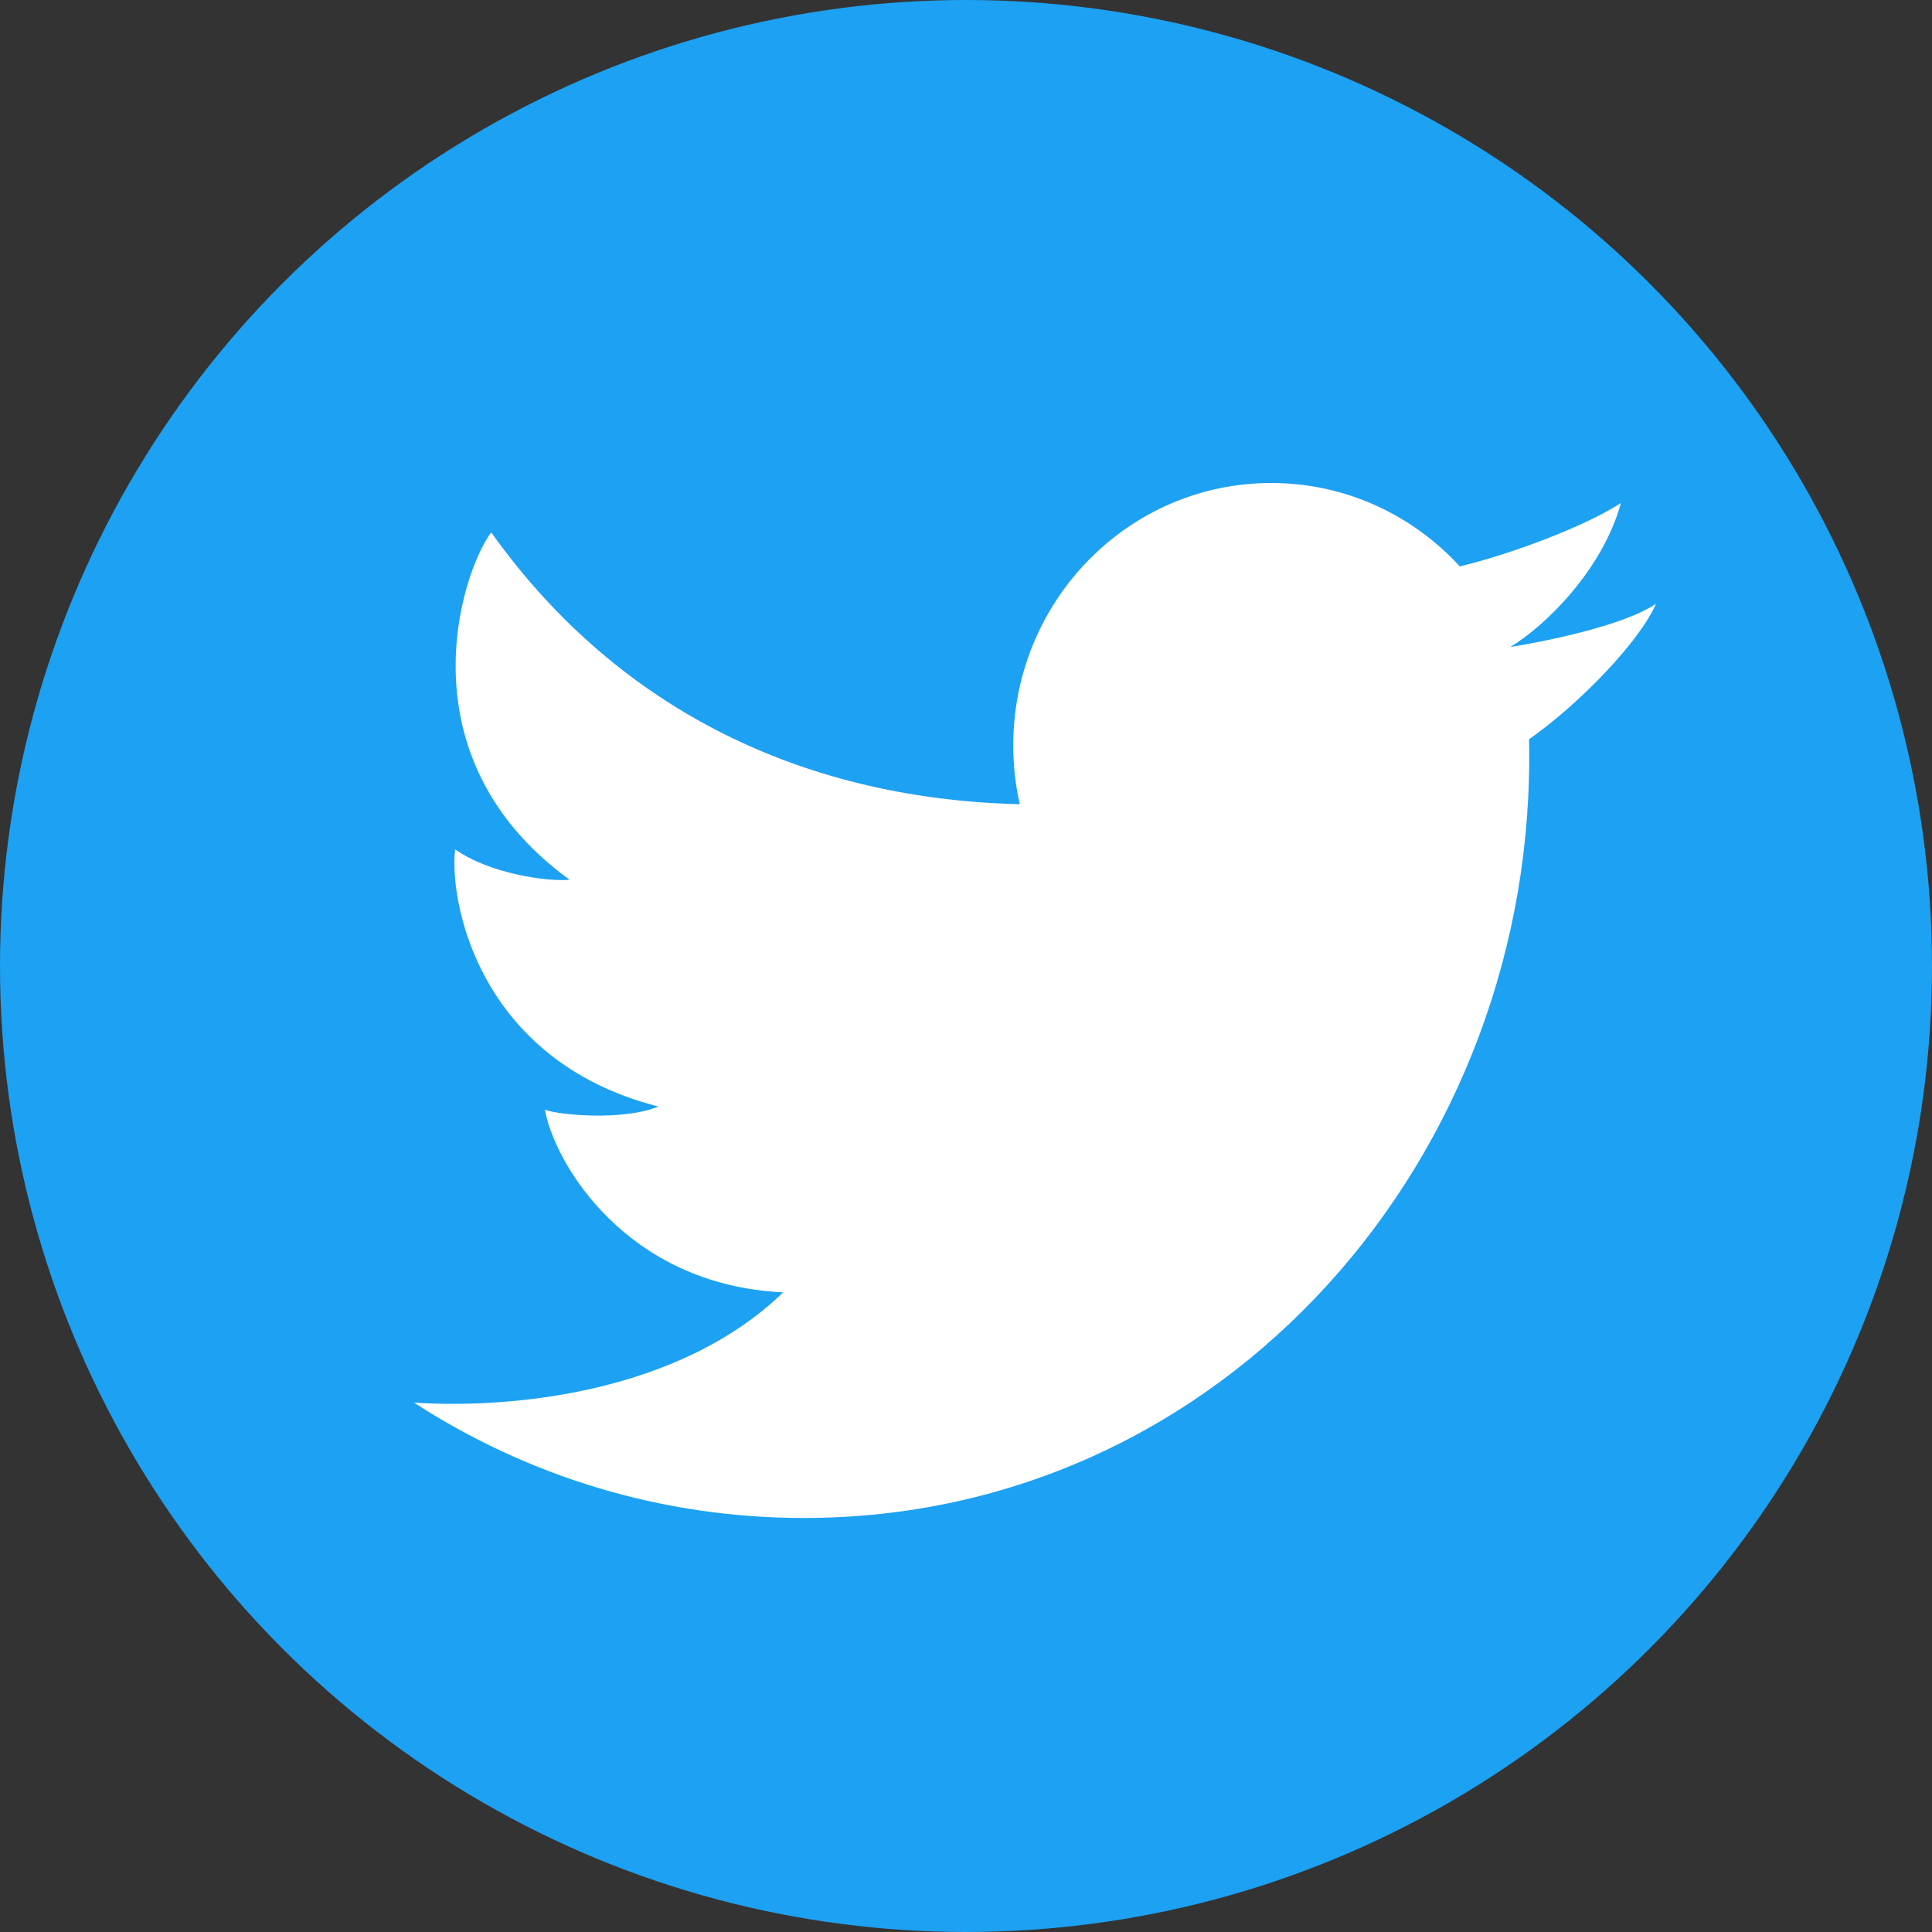
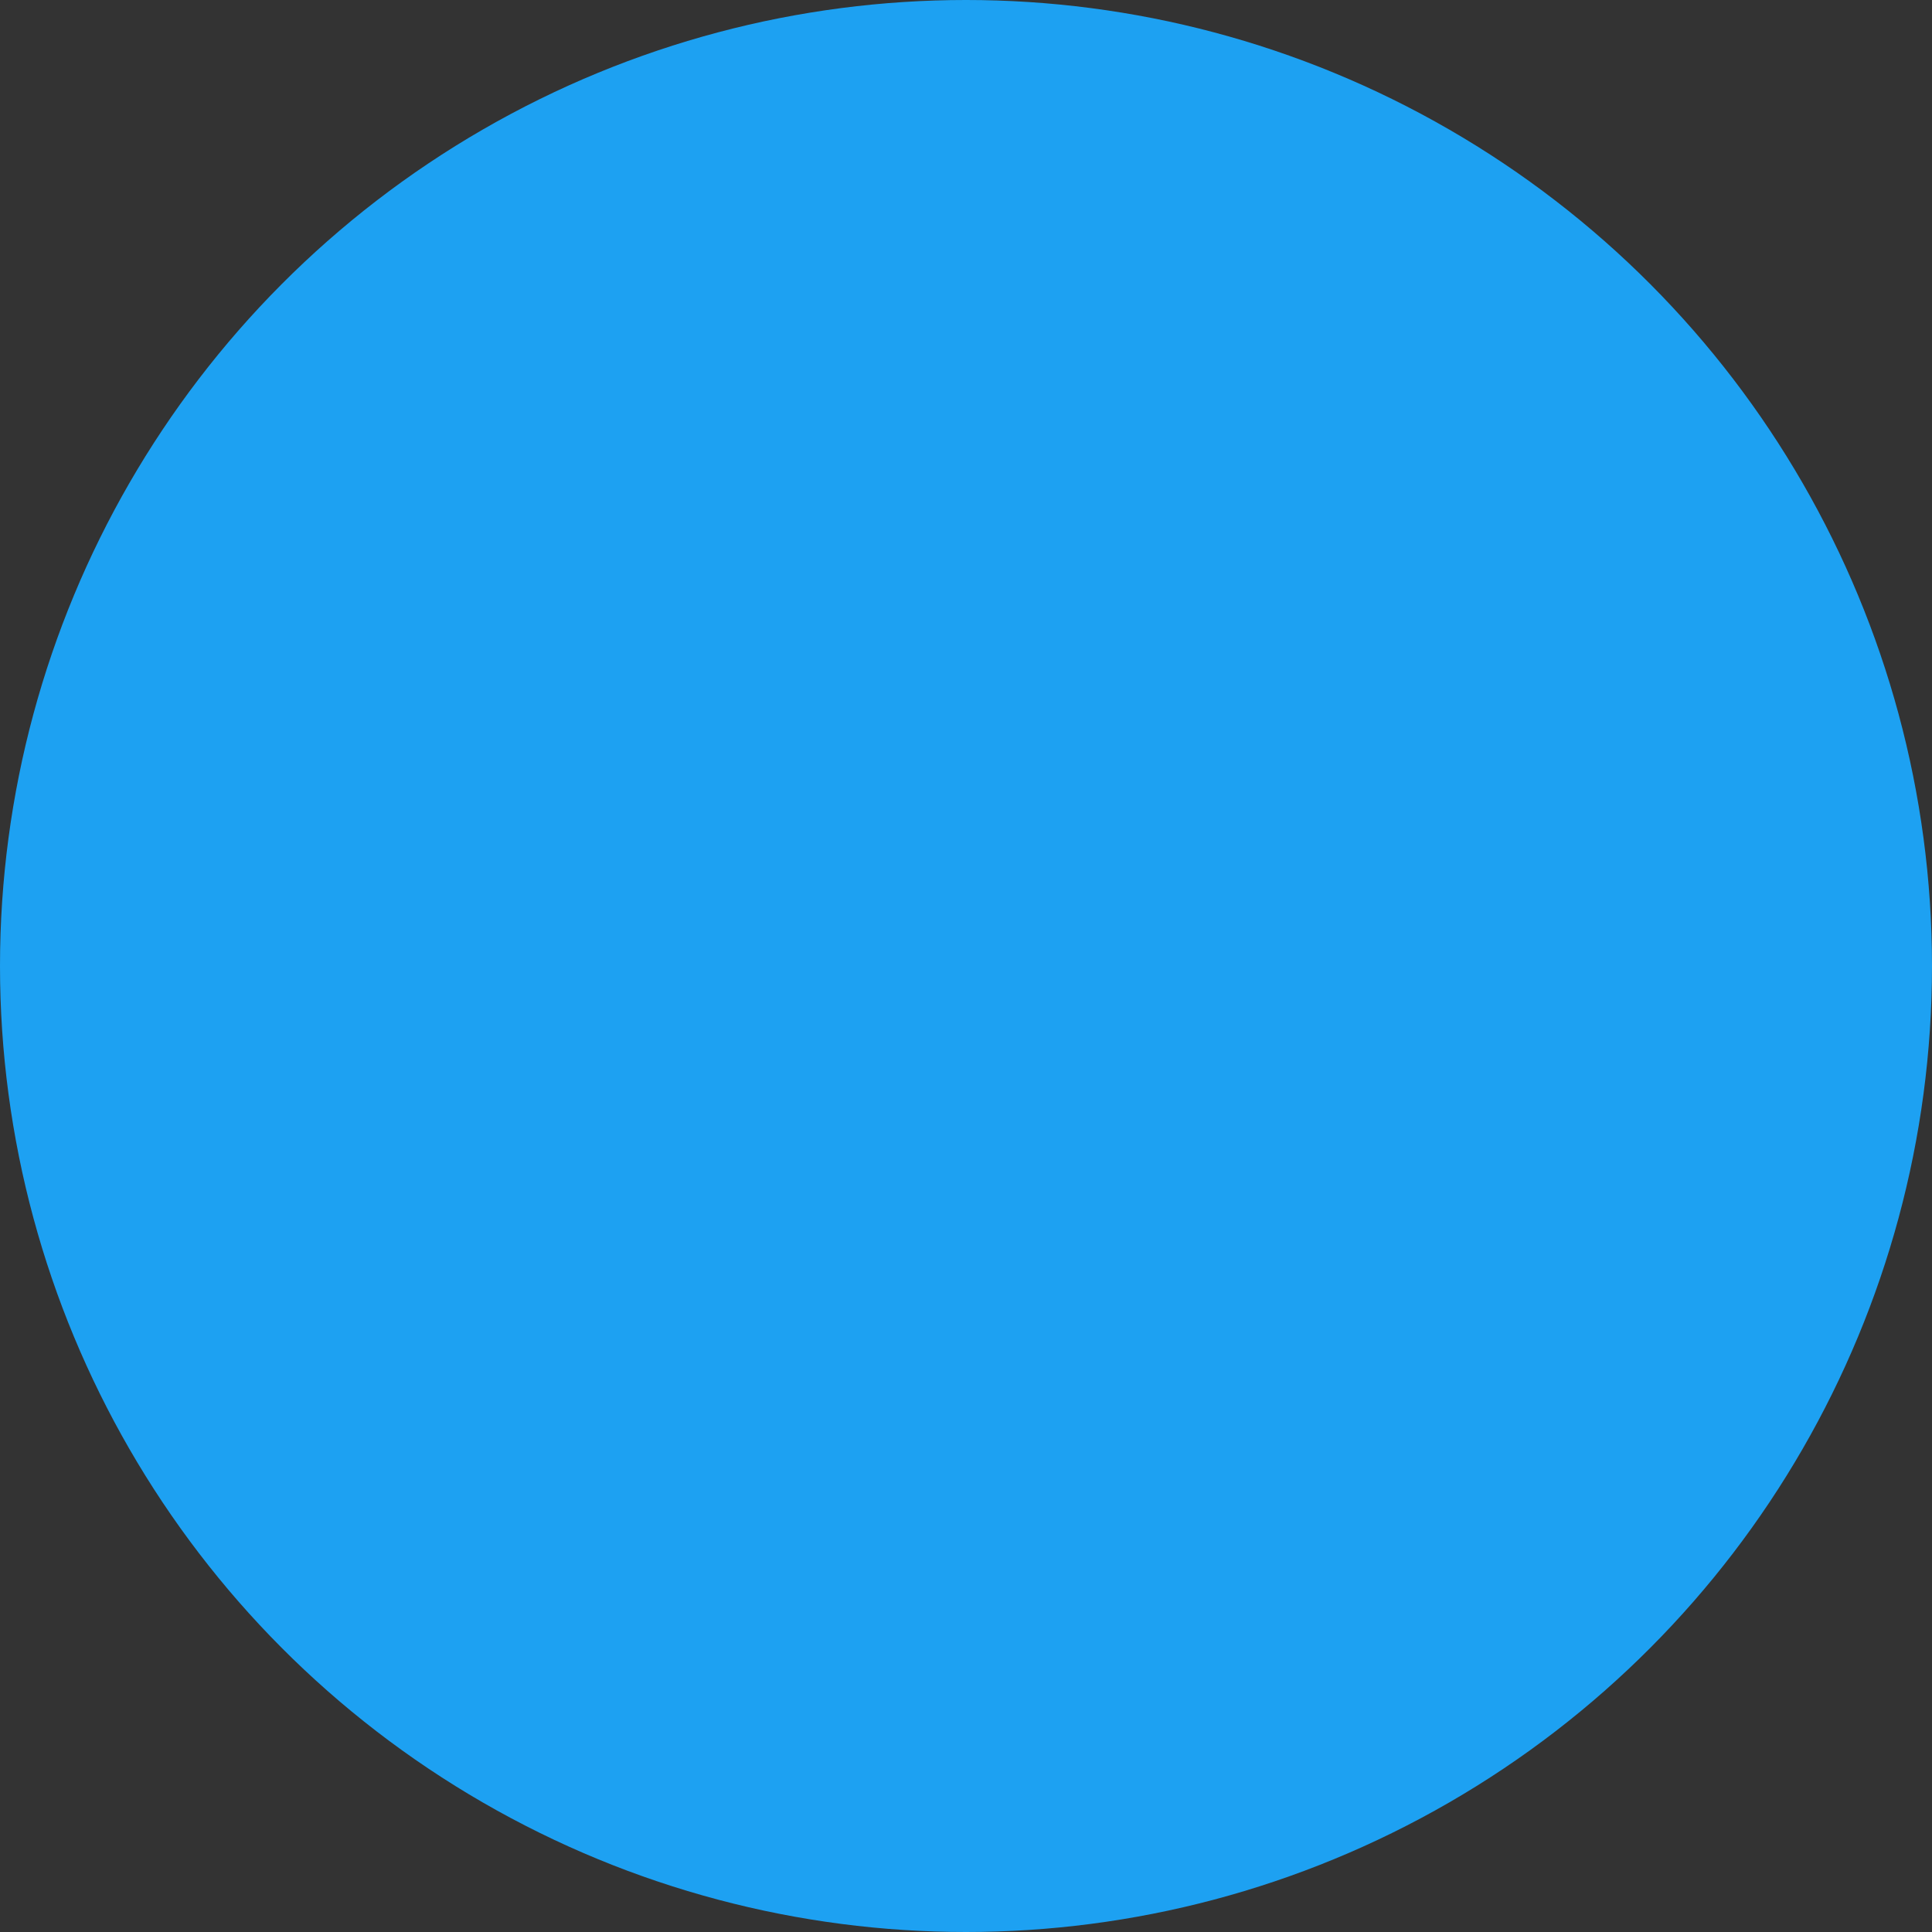
<svg xmlns="http://www.w3.org/2000/svg" width="24" height="24" viewBox="0 0 24 24" fill="none">
  <rect x="0" y="0" width="24" height="24" fill="#333333" stroke="none" />
  <circle cx="12" cy="12" r="12" fill="#1DA1F2" />
-   <path d="M9.986 18.857C8.203 18.857 6.541 18.331 5.143 17.424C6.33 17.502 8.426 17.315 9.729 16.054C7.768 15.962 6.884 14.437 6.769 13.785C6.935 13.85 7.73 13.928 8.179 13.746C5.923 13.172 5.577 11.164 5.654 10.551C6.077 10.851 6.794 10.955 7.076 10.929C4.975 9.403 5.731 7.108 6.102 6.613C7.611 8.733 9.871 9.923 12.668 9.99C12.615 9.755 12.587 9.511 12.587 9.26C12.587 7.46 14.022 6 15.791 6C16.716 6 17.549 6.398 18.134 7.036C18.751 6.889 19.681 6.545 20.136 6.248C19.907 7.082 19.193 7.778 18.762 8.037C18.765 8.045 18.758 8.028 18.762 8.037C19.141 7.978 20.166 7.778 20.571 7.5C20.371 7.968 19.615 8.748 18.994 9.184C19.11 14.351 15.213 18.857 9.986 18.857Z" fill="white" />
</svg>